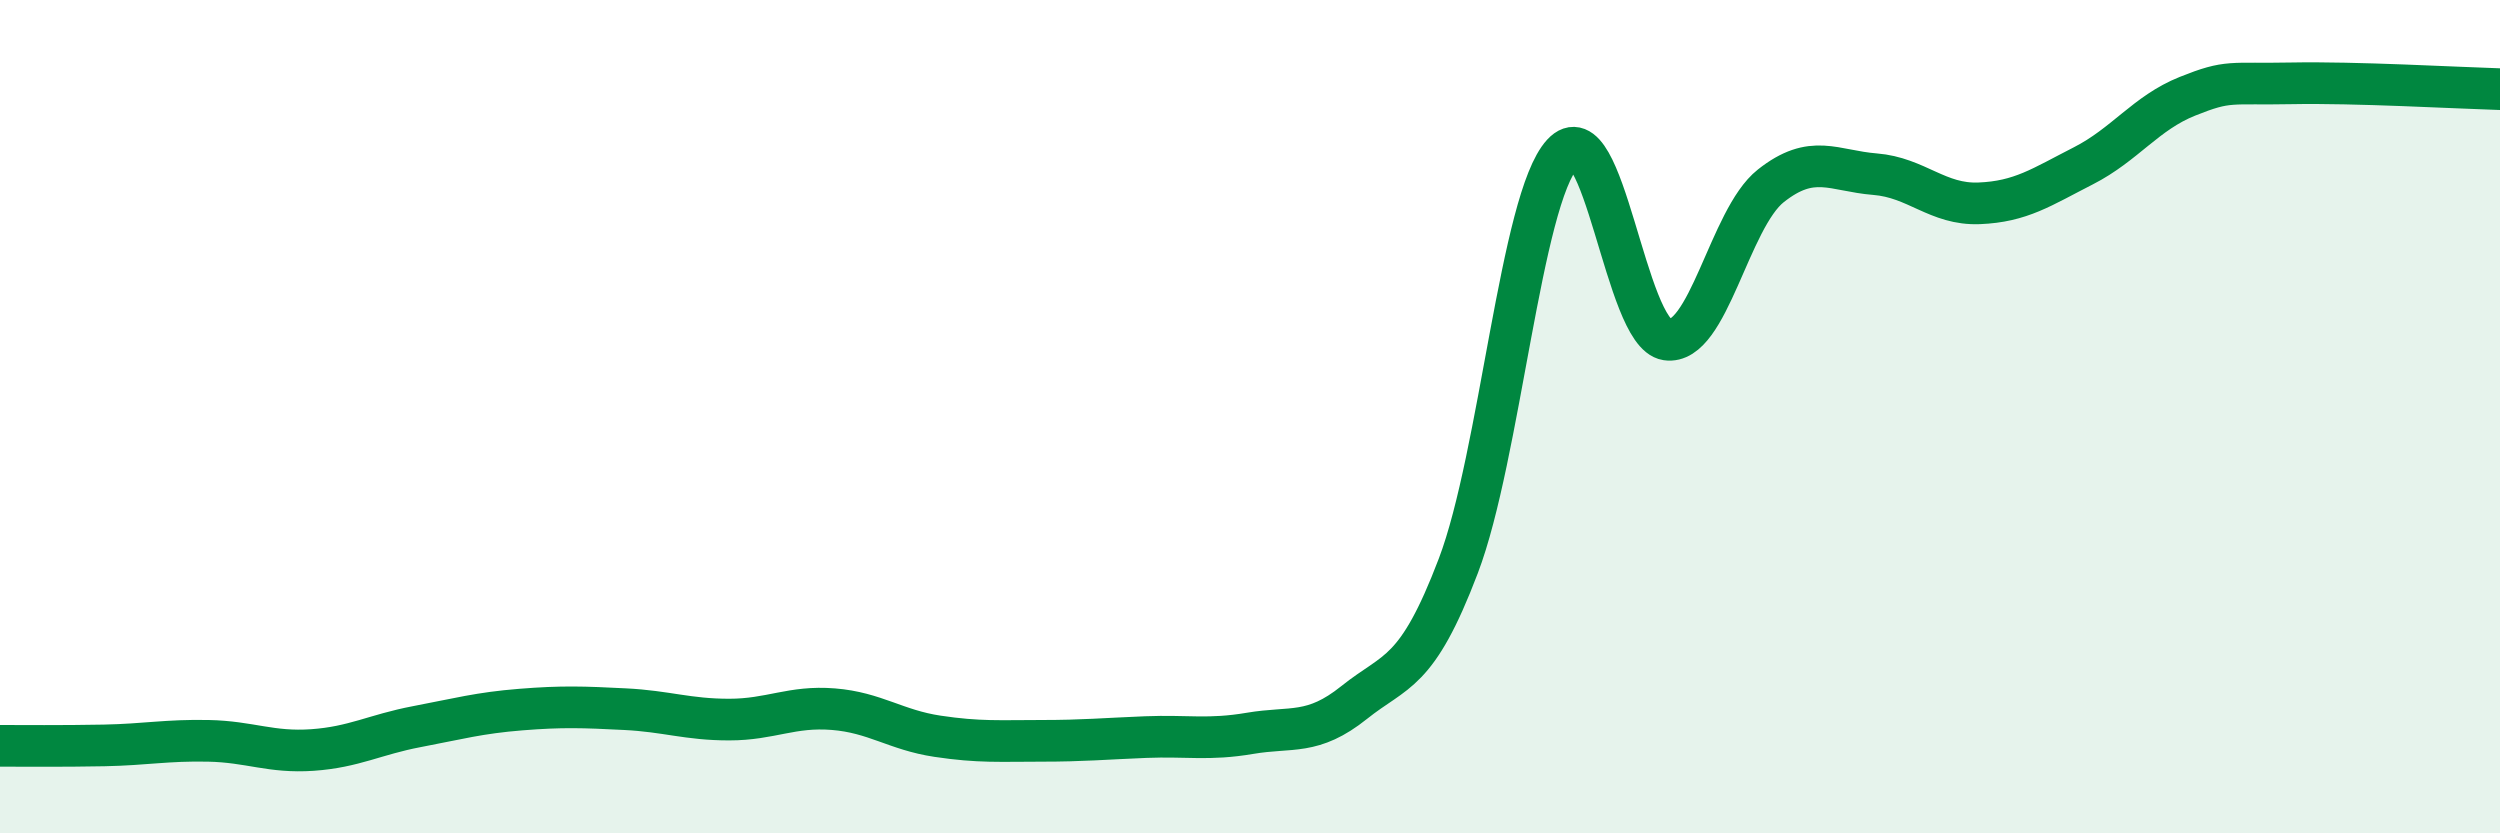
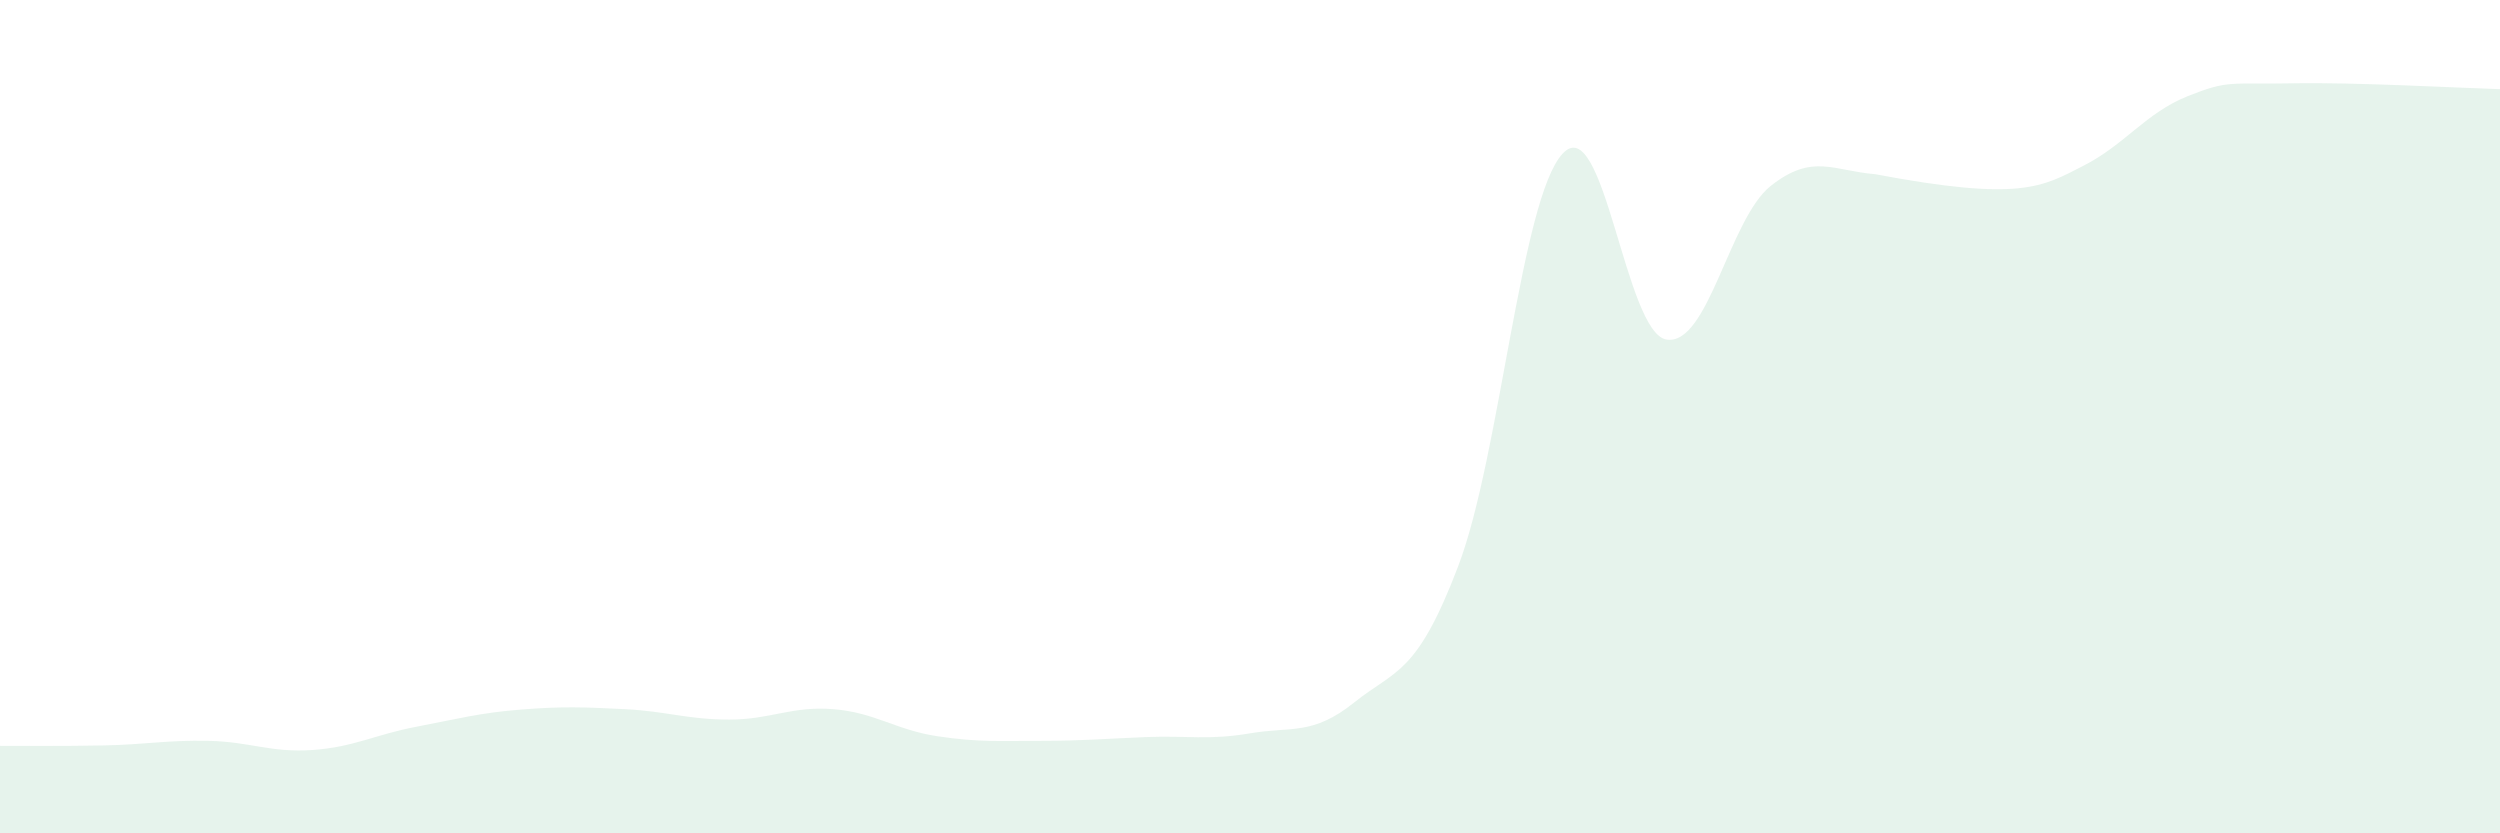
<svg xmlns="http://www.w3.org/2000/svg" width="60" height="20" viewBox="0 0 60 20">
-   <path d="M 0,17.9 C 0.5,17.9 1.5,17.91 2.5,17.89 C 3.5,17.87 4,17.76 5,17.78 C 6,17.8 6.5,18.07 7.5,18 C 8.5,17.93 9,17.63 10,17.44 C 11,17.25 11.5,17.11 12.5,17.03 C 13.5,16.95 14,16.97 15,17.02 C 16,17.07 16.5,17.27 17.5,17.27 C 18.5,17.27 19,16.94 20,17.02 C 21,17.1 21.5,17.52 22.5,17.67 C 23.5,17.82 24,17.78 25,17.78 C 26,17.78 26.5,17.73 27.5,17.69 C 28.5,17.65 29,17.77 30,17.6 C 31,17.43 31.5,17.66 32.5,16.86 C 33.5,16.06 34,16.21 35,13.58 C 36,10.95 36.5,4.78 37.5,3.69 C 38.5,2.6 39,8 40,8.15 C 41,8.3 41.5,5.25 42.5,4.46 C 43.5,3.67 44,4.1 45,4.18 C 46,4.26 46.5,4.92 47.5,4.88 C 48.5,4.84 49,4.49 50,3.98 C 51,3.47 51.5,2.71 52.5,2.31 C 53.5,1.91 53.5,2.03 55,2 C 56.5,1.97 59,2.11 60,2.14L60 20L0 20Z" fill="#008740" opacity="0.1" stroke-linecap="round" stroke-linejoin="round" />
-   <path d="M 0,17.9 C 0.5,17.9 1.5,17.91 2.5,17.89 C 3.5,17.87 4,17.76 5,17.78 C 6,17.8 6.5,18.07 7.5,18 C 8.5,17.93 9,17.63 10,17.44 C 11,17.25 11.5,17.11 12.5,17.03 C 13.5,16.95 14,16.97 15,17.02 C 16,17.07 16.5,17.27 17.5,17.27 C 18.5,17.27 19,16.94 20,17.02 C 21,17.1 21.5,17.52 22.5,17.67 C 23.5,17.82 24,17.78 25,17.78 C 26,17.78 26.5,17.73 27.5,17.69 C 28.5,17.65 29,17.77 30,17.6 C 31,17.43 31.5,17.66 32.5,16.86 C 33.5,16.06 34,16.21 35,13.58 C 36,10.95 36.5,4.78 37.5,3.69 C 38.5,2.6 39,8 40,8.15 C 41,8.3 41.5,5.25 42.5,4.46 C 43.5,3.67 44,4.1 45,4.18 C 46,4.26 46.5,4.92 47.5,4.88 C 48.5,4.84 49,4.49 50,3.98 C 51,3.47 51.5,2.71 52.5,2.31 C 53.5,1.91 53.5,2.03 55,2 C 56.5,1.97 59,2.11 60,2.14" stroke="#008740" stroke-width="1" fill="none" stroke-linecap="round" stroke-linejoin="round" />
+   <path d="M 0,17.9 C 0.5,17.9 1.5,17.91 2.5,17.89 C 3.5,17.87 4,17.76 5,17.78 C 6,17.8 6.5,18.07 7.5,18 C 8.5,17.93 9,17.63 10,17.44 C 11,17.25 11.5,17.11 12.5,17.03 C 13.5,16.95 14,16.97 15,17.02 C 16,17.07 16.5,17.27 17.5,17.27 C 18.5,17.27 19,16.94 20,17.02 C 21,17.1 21.5,17.52 22.5,17.67 C 23.5,17.82 24,17.78 25,17.78 C 26,17.78 26.5,17.73 27.5,17.69 C 28.5,17.65 29,17.77 30,17.6 C 31,17.43 31.5,17.66 32.5,16.86 C 33.5,16.06 34,16.21 35,13.58 C 36,10.95 36.5,4.78 37.5,3.69 C 38.5,2.6 39,8 40,8.15 C 41,8.3 41.5,5.25 42.5,4.46 C 43.5,3.67 44,4.1 45,4.18 C 48.5,4.84 49,4.49 50,3.98 C 51,3.47 51.5,2.71 52.5,2.31 C 53.5,1.91 53.5,2.03 55,2 C 56.5,1.97 59,2.11 60,2.14L60 20L0 20Z" fill="#008740" opacity="0.1" stroke-linecap="round" stroke-linejoin="round" />
</svg>